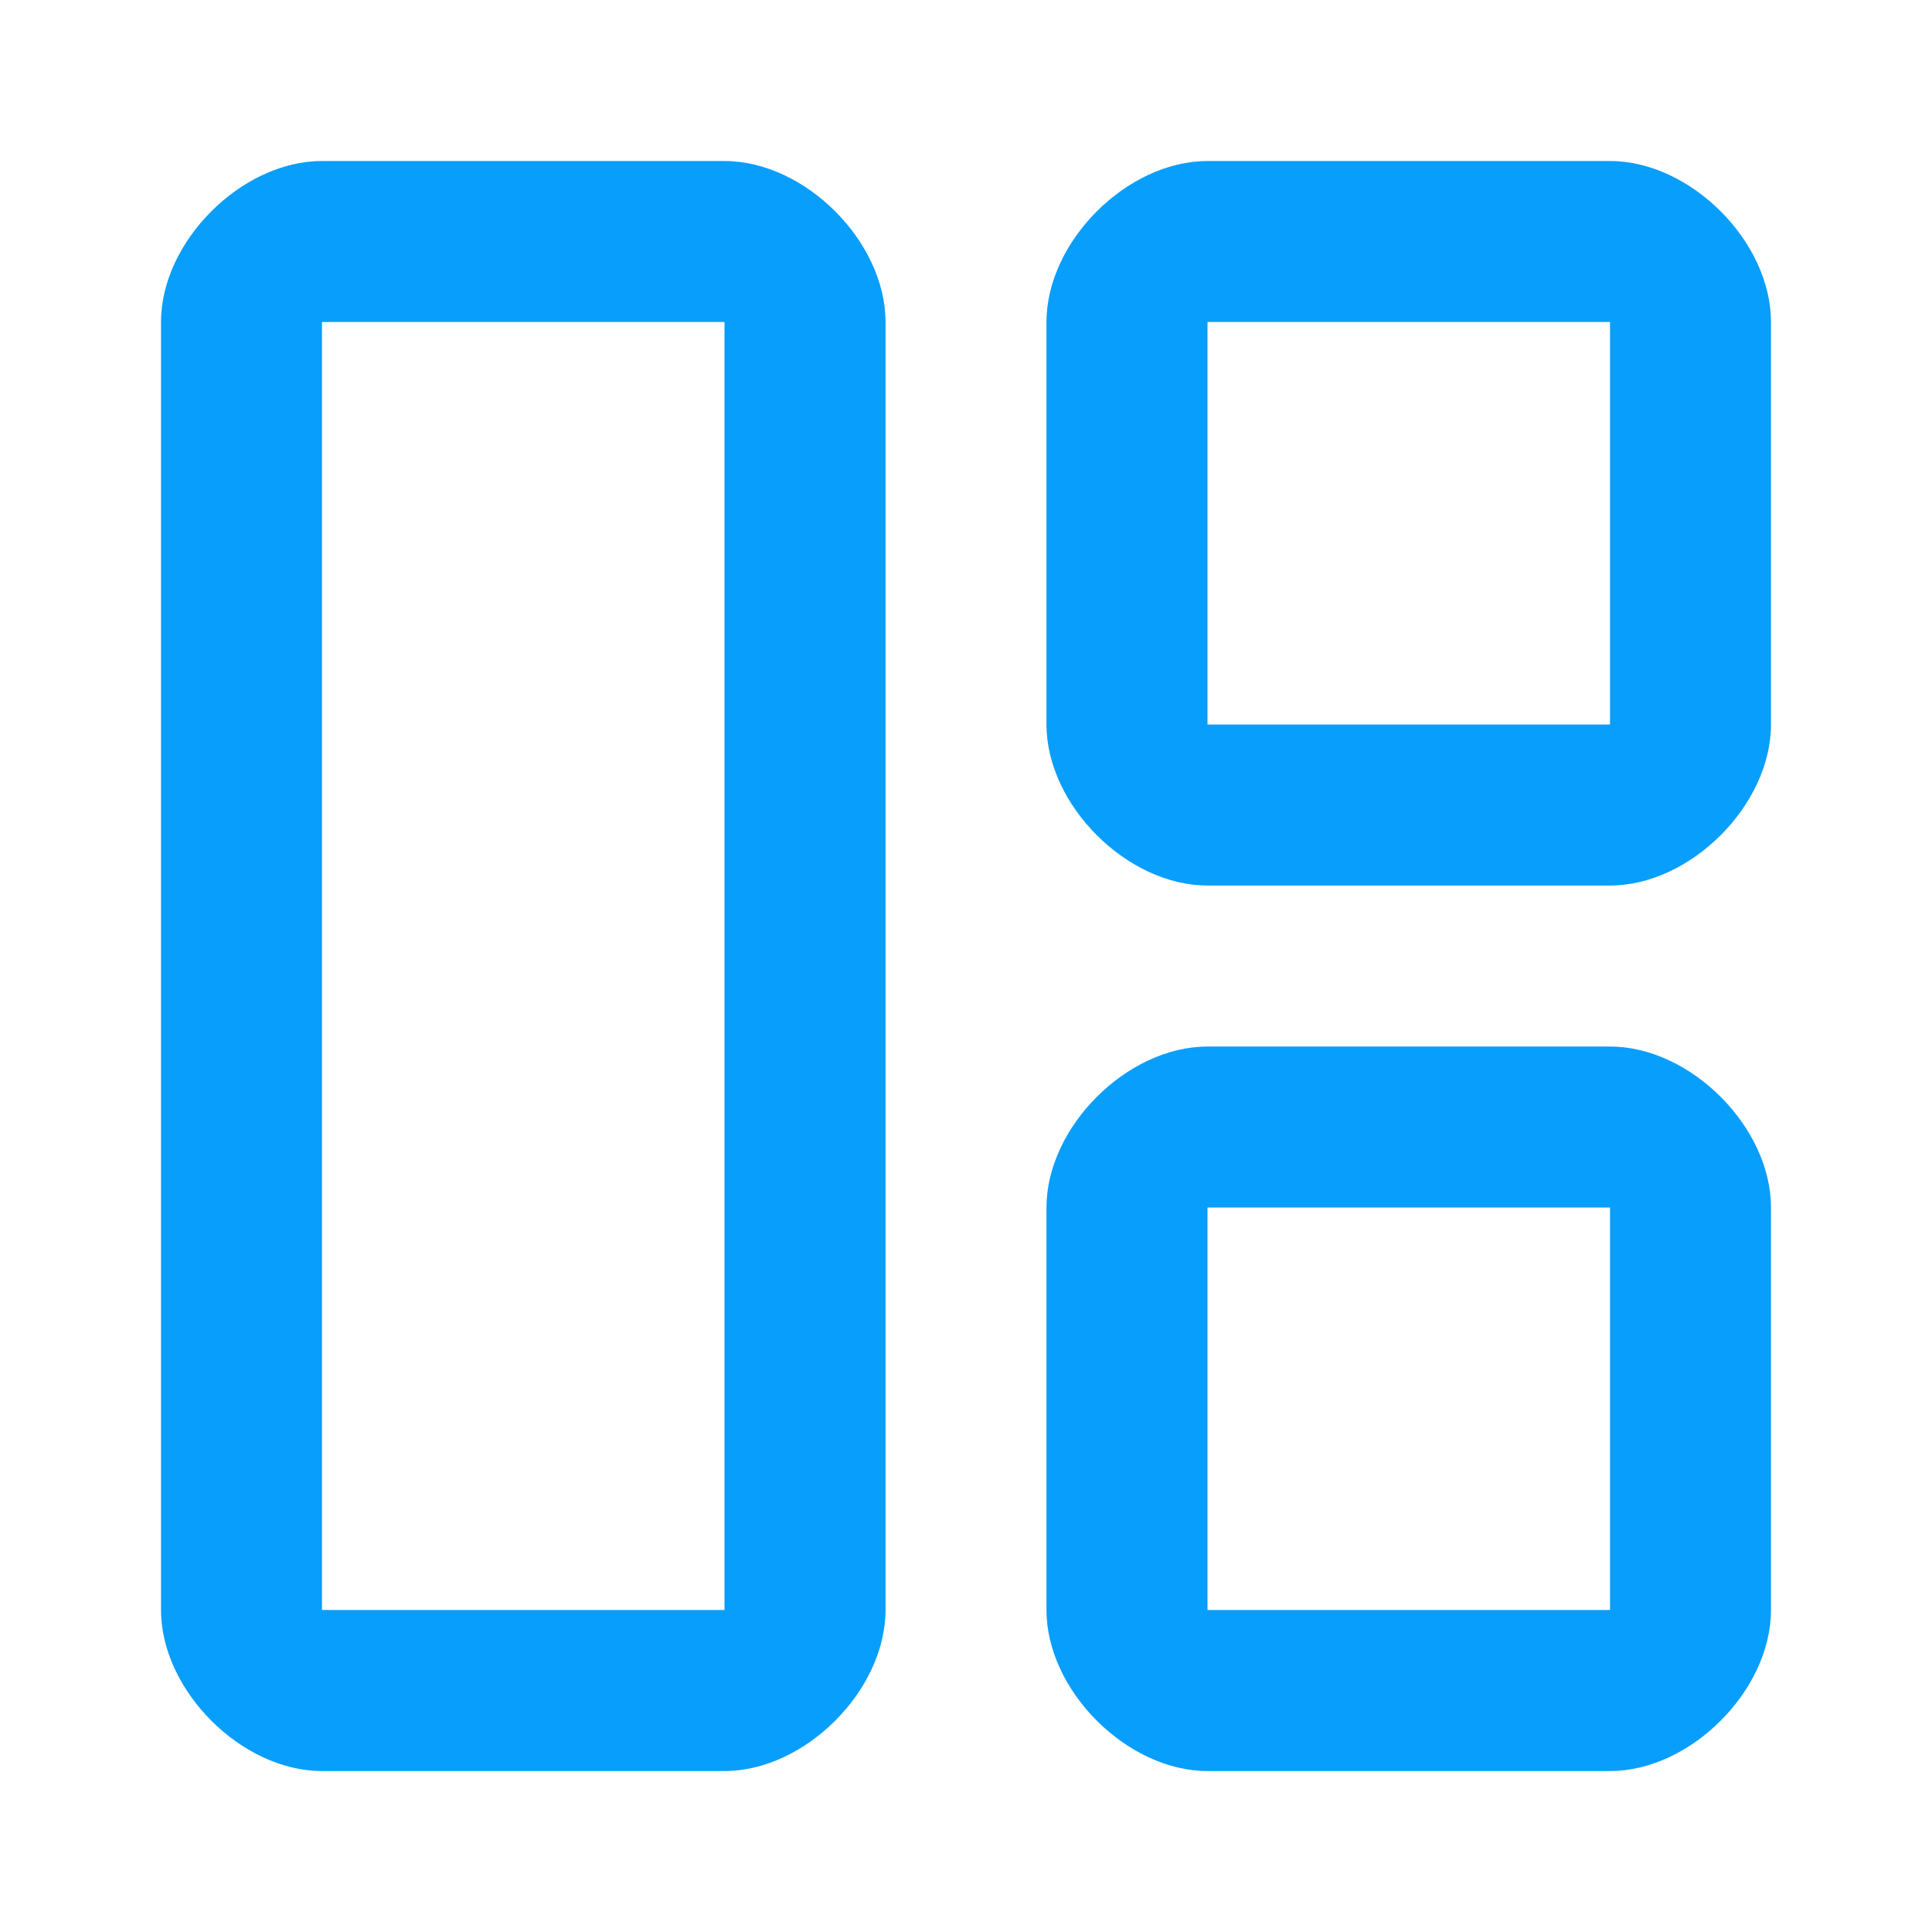
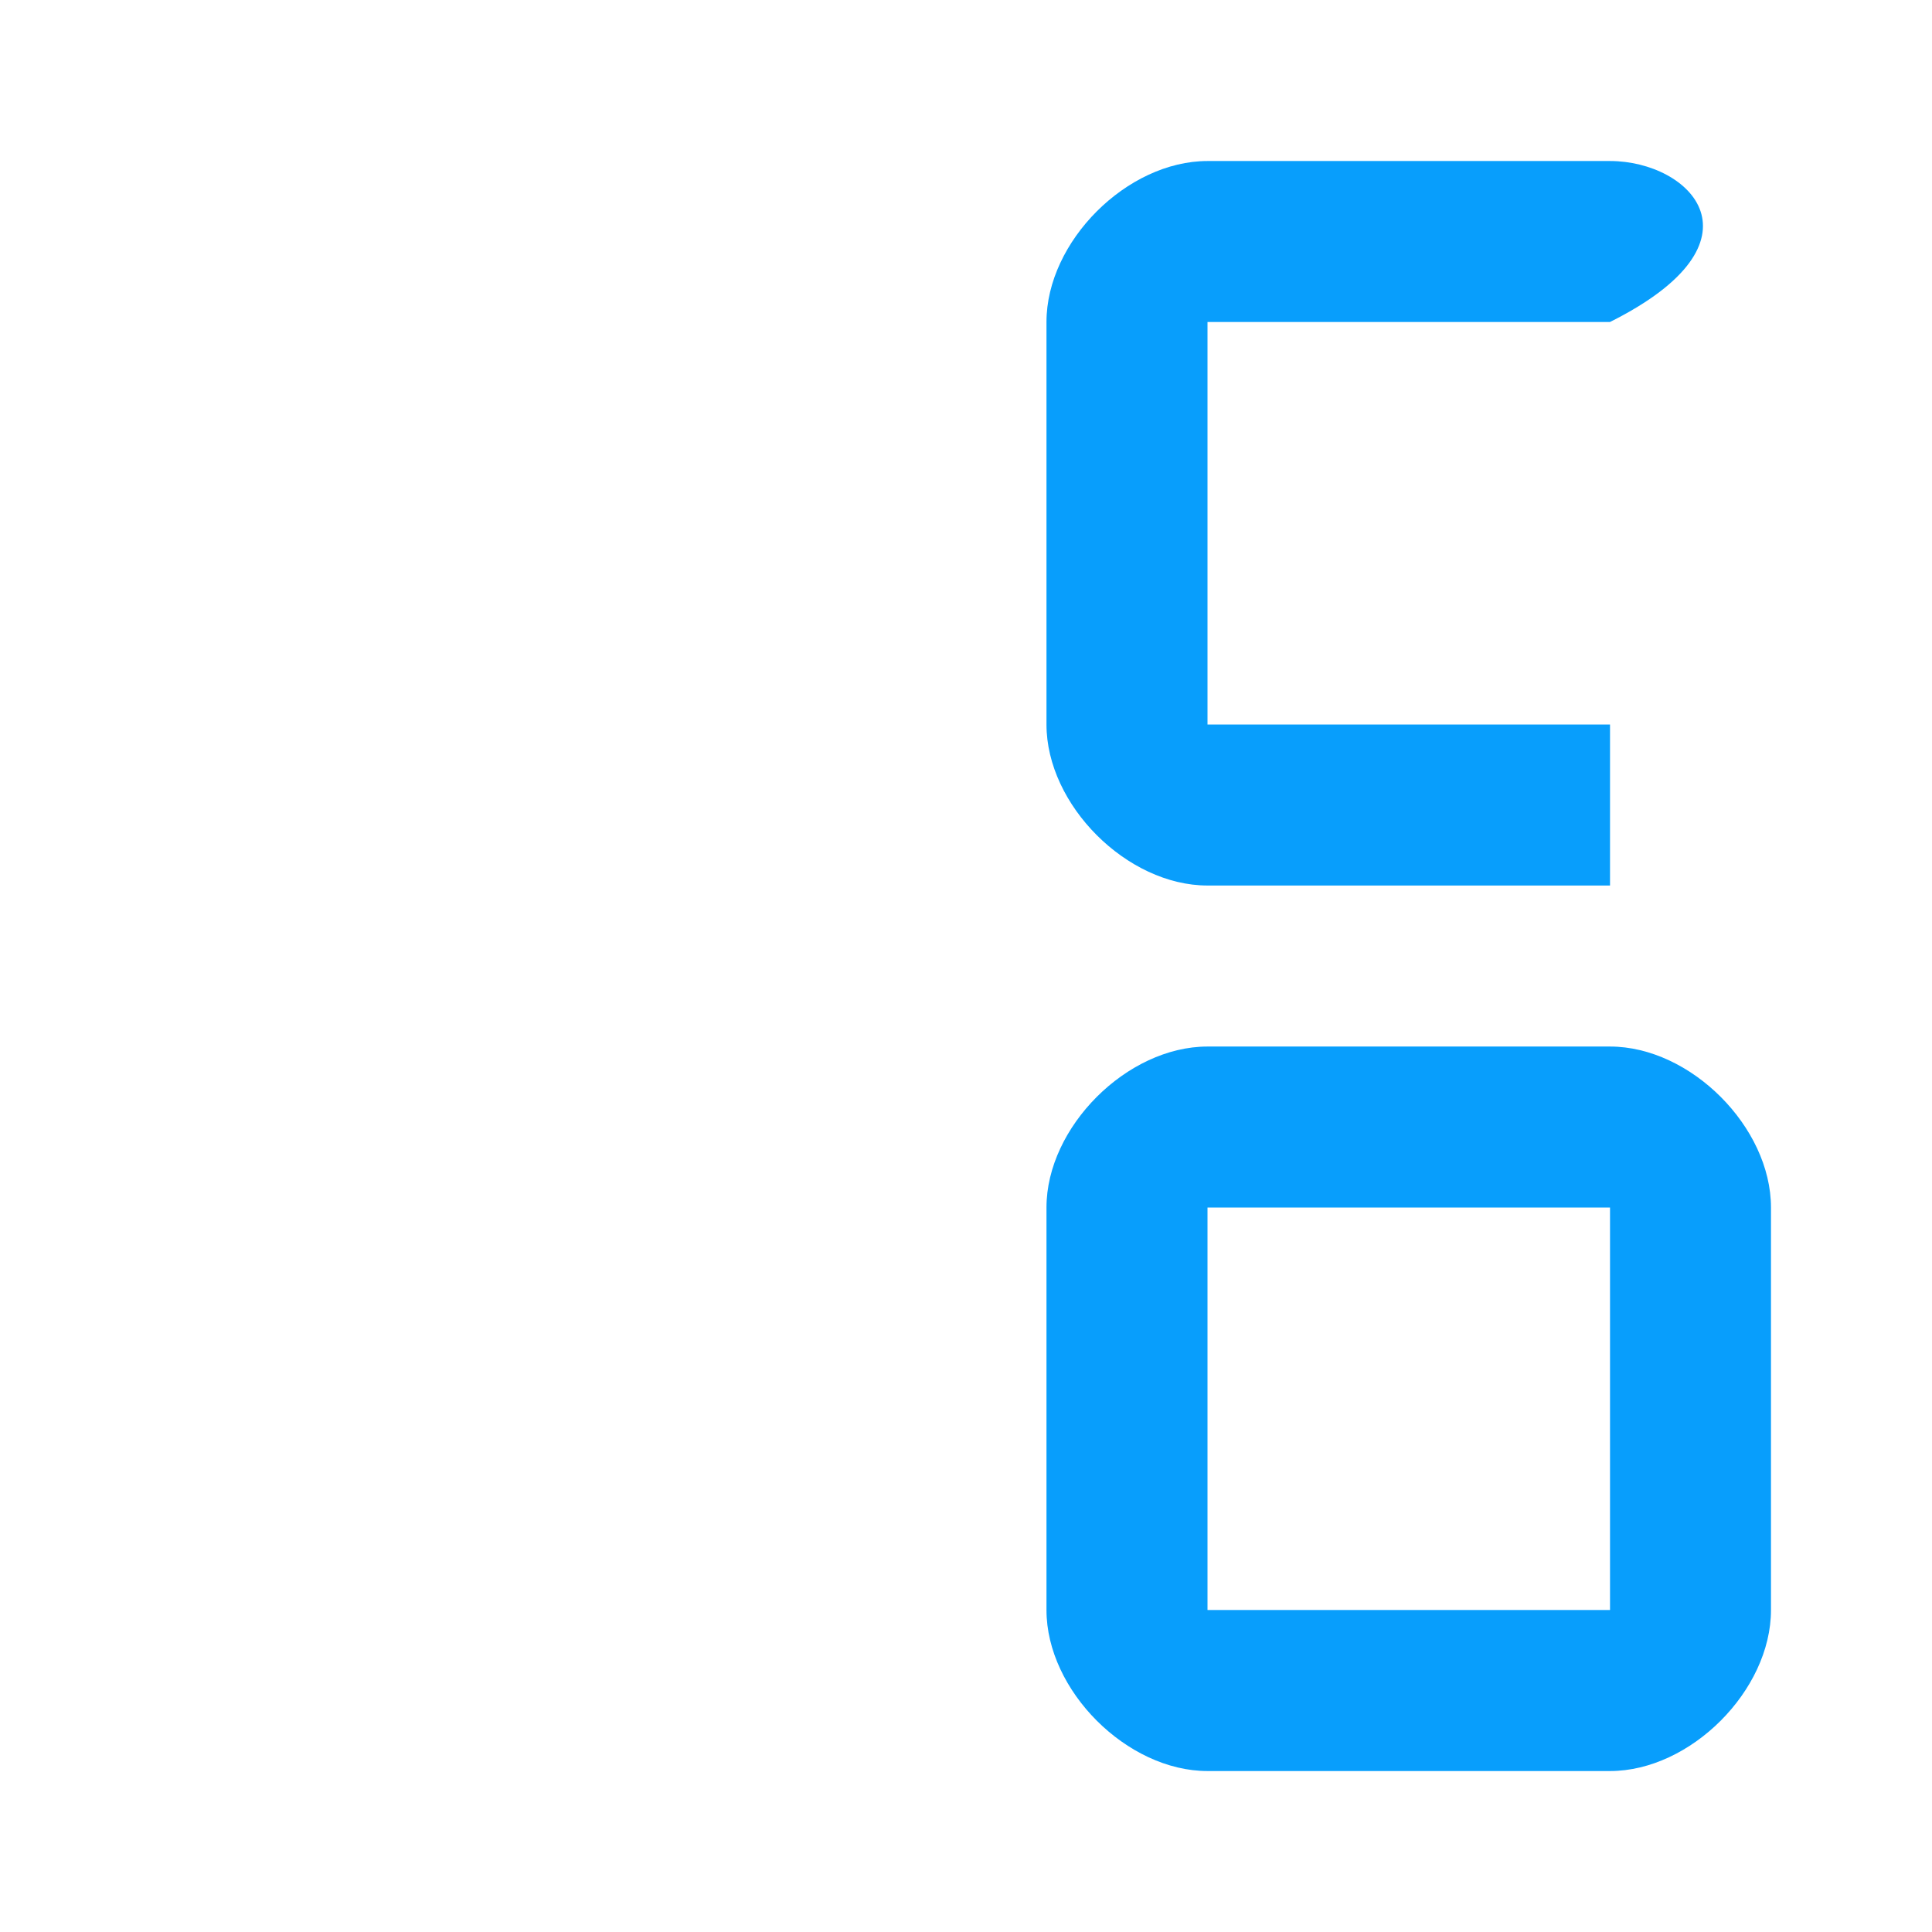
<svg xmlns="http://www.w3.org/2000/svg" width="32" height="32" viewBox="0 0 32 32" fill="none">
  <g clip-path="url(#clip0_3006_94543)">
-     <path fill-rule="evenodd" clip-rule="evenodd" d="M14.667 26.667C14.667 28 13.333 29.334 12 29.334H5.333C4 29.334 2.667 28 2.667 26.667L2.667 5.333C2.667 4 4 2.667 5.333 2.667H12C13.333 2.667 14.667 4 14.667 5.333L14.667 26.667ZM12 5.333L12 26.667H5.333L5.333 5.333H12Z" fill="#089EFC" />
    <path fill-rule="evenodd" clip-rule="evenodd" d="M26.667 29.334C28 29.334 29.333 28 29.333 26.667V20C29.333 18.667 28 17.334 26.667 17.334L20 17.334C18.667 17.334 17.333 18.667 17.333 20V26.667C17.333 28 18.667 29.334 20 29.334H26.667ZM26.667 26.667V20L20 20V26.667H26.667Z" fill="#089EFC" />
-     <path fill-rule="evenodd" clip-rule="evenodd" d="M26.667 14.667C28 14.667 29.333 13.334 29.333 12V5.333C29.333 4 28 2.667 26.667 2.667H20C18.667 2.667 17.333 4 17.333 5.333L17.333 12C17.333 13.334 18.667 14.667 20 14.667L26.667 14.667ZM26.667 12V5.333H20V12H26.667Z" fill="#089EFC" />
+     <path fill-rule="evenodd" clip-rule="evenodd" d="M26.667 14.667V5.333C29.333 4 28 2.667 26.667 2.667H20C18.667 2.667 17.333 4 17.333 5.333L17.333 12C17.333 13.334 18.667 14.667 20 14.667L26.667 14.667ZM26.667 12V5.333H20V12H26.667Z" fill="#089EFC" />
  </g>
  <defs>
    <clipPath id="clip0_3006_94543">
      <path d="M0 8C0 3.582 3.582 0 8 0H24C28.418 0 32 3.582 32 8V24C32 28.418 28.418 32 24 32H8C3.582 32 0 28.418 0 24V8Z" fill="white" />
    </clipPath>
  </defs>
</svg>